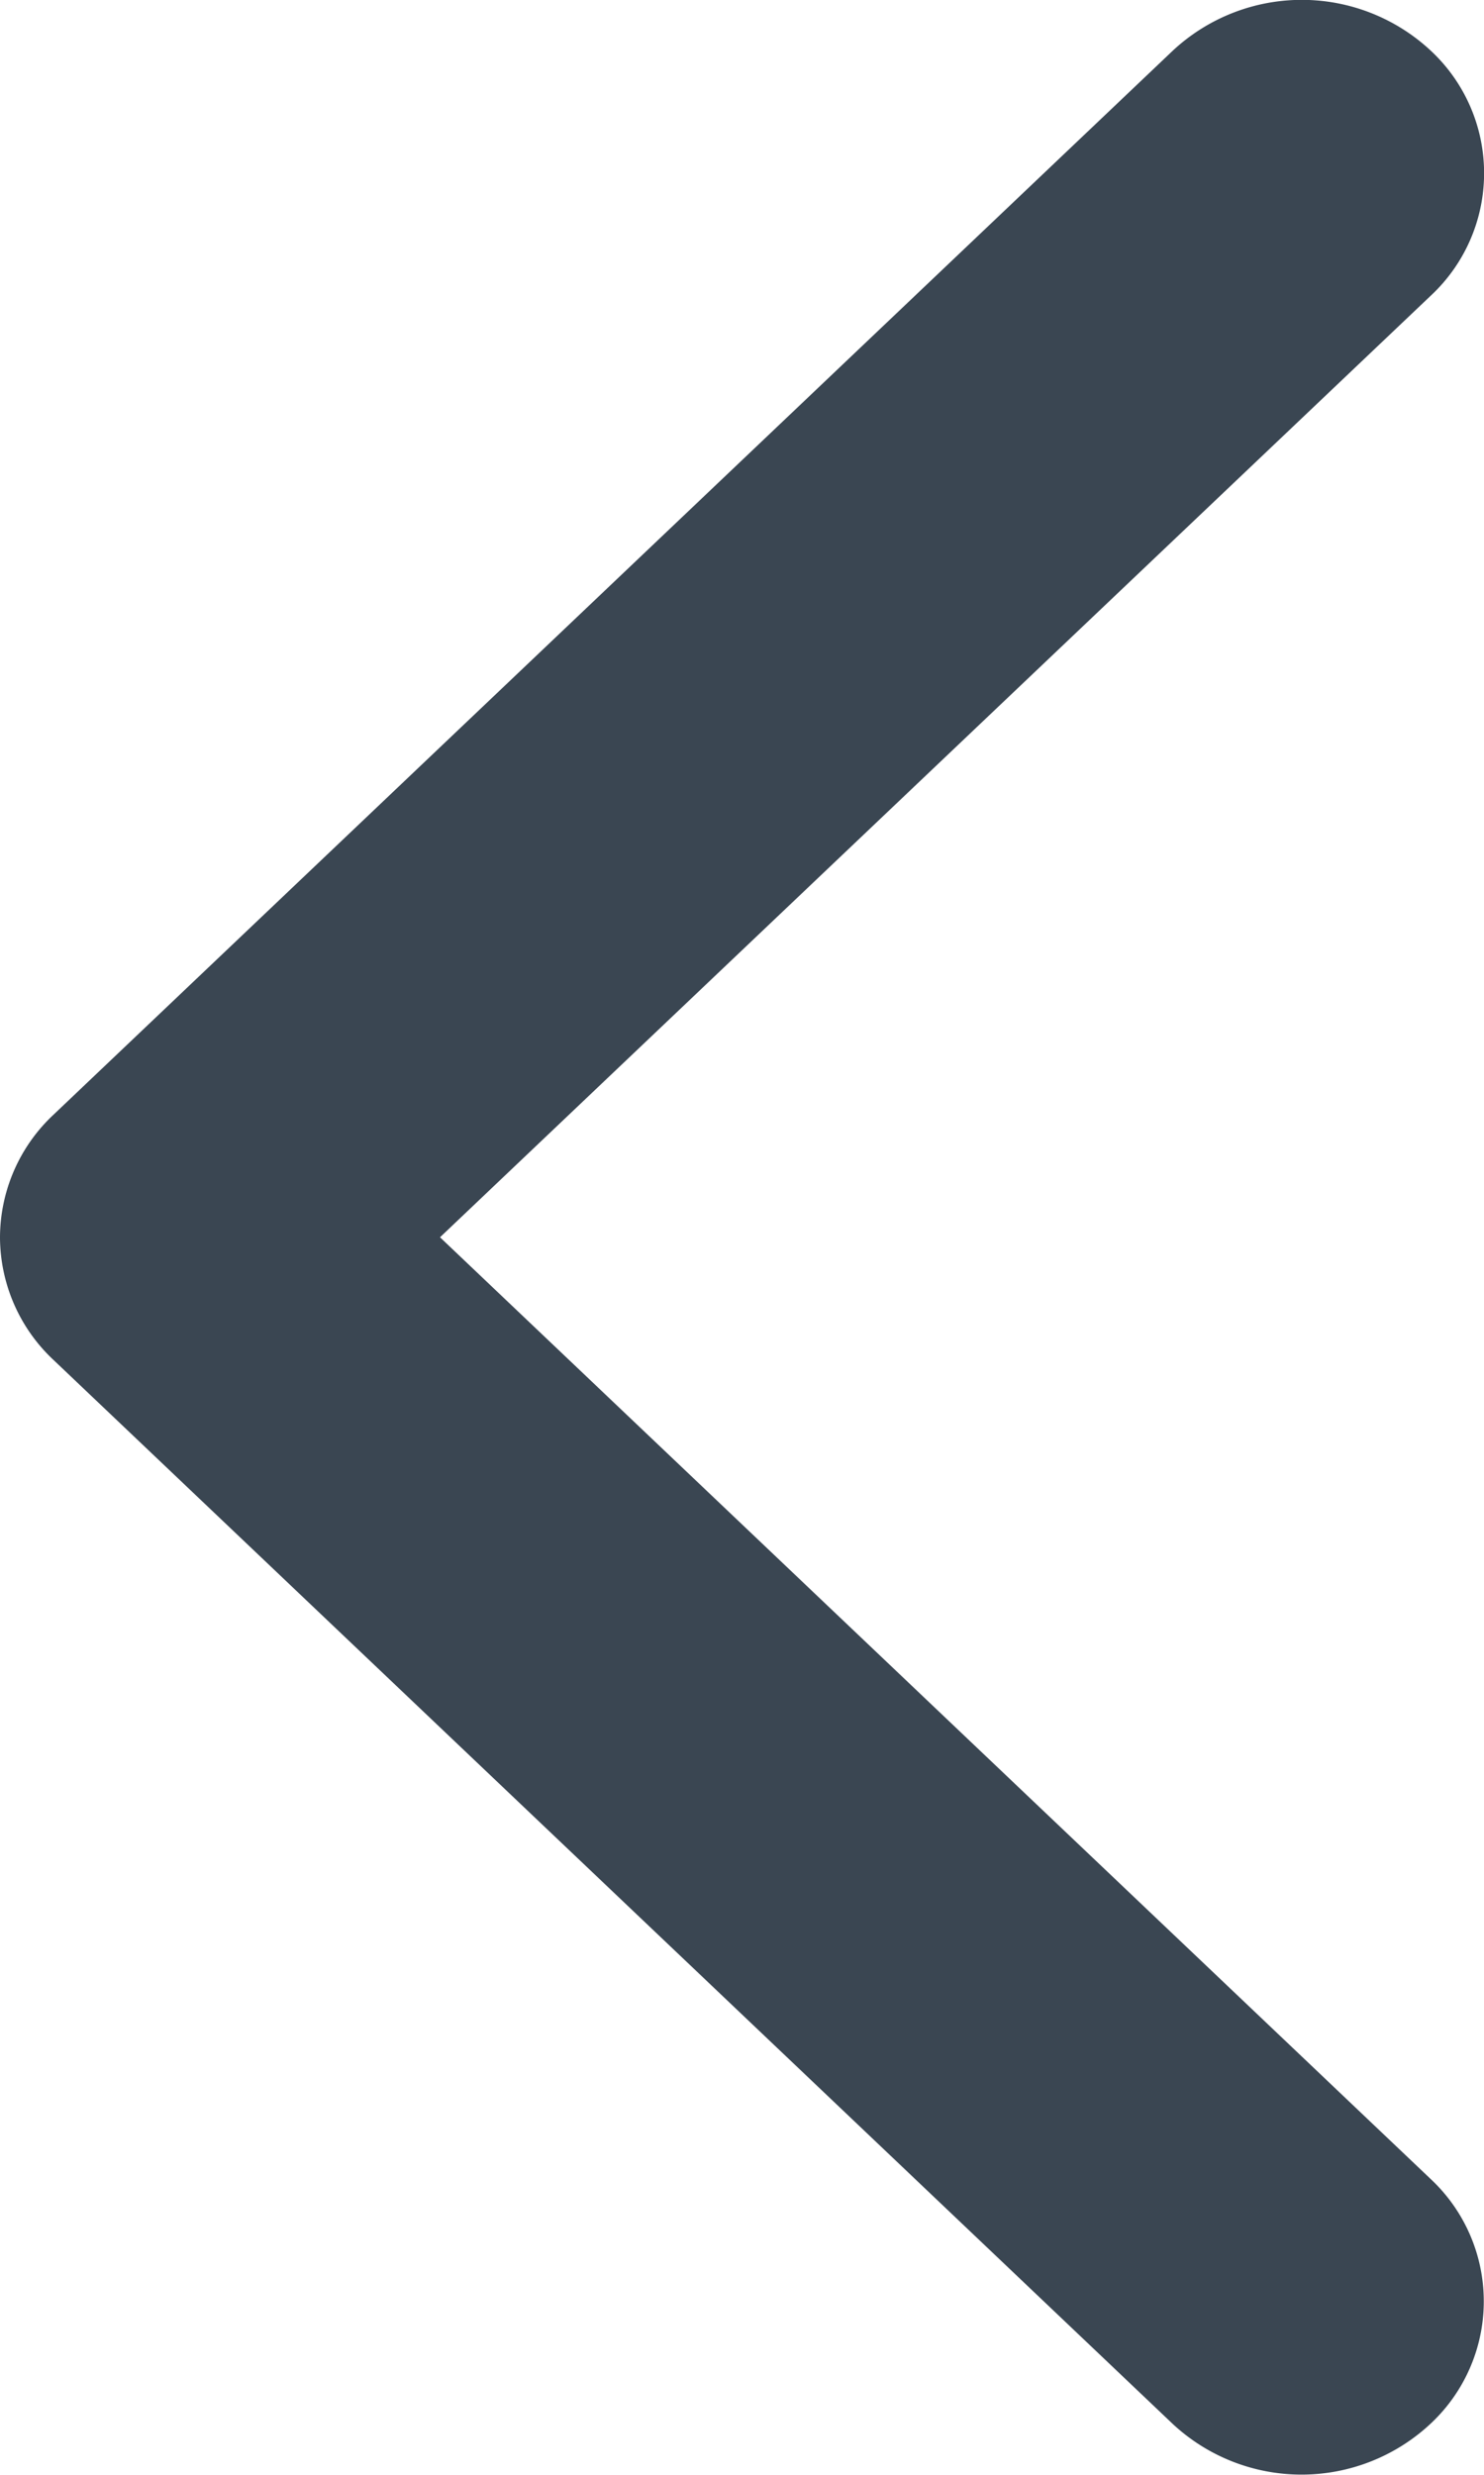
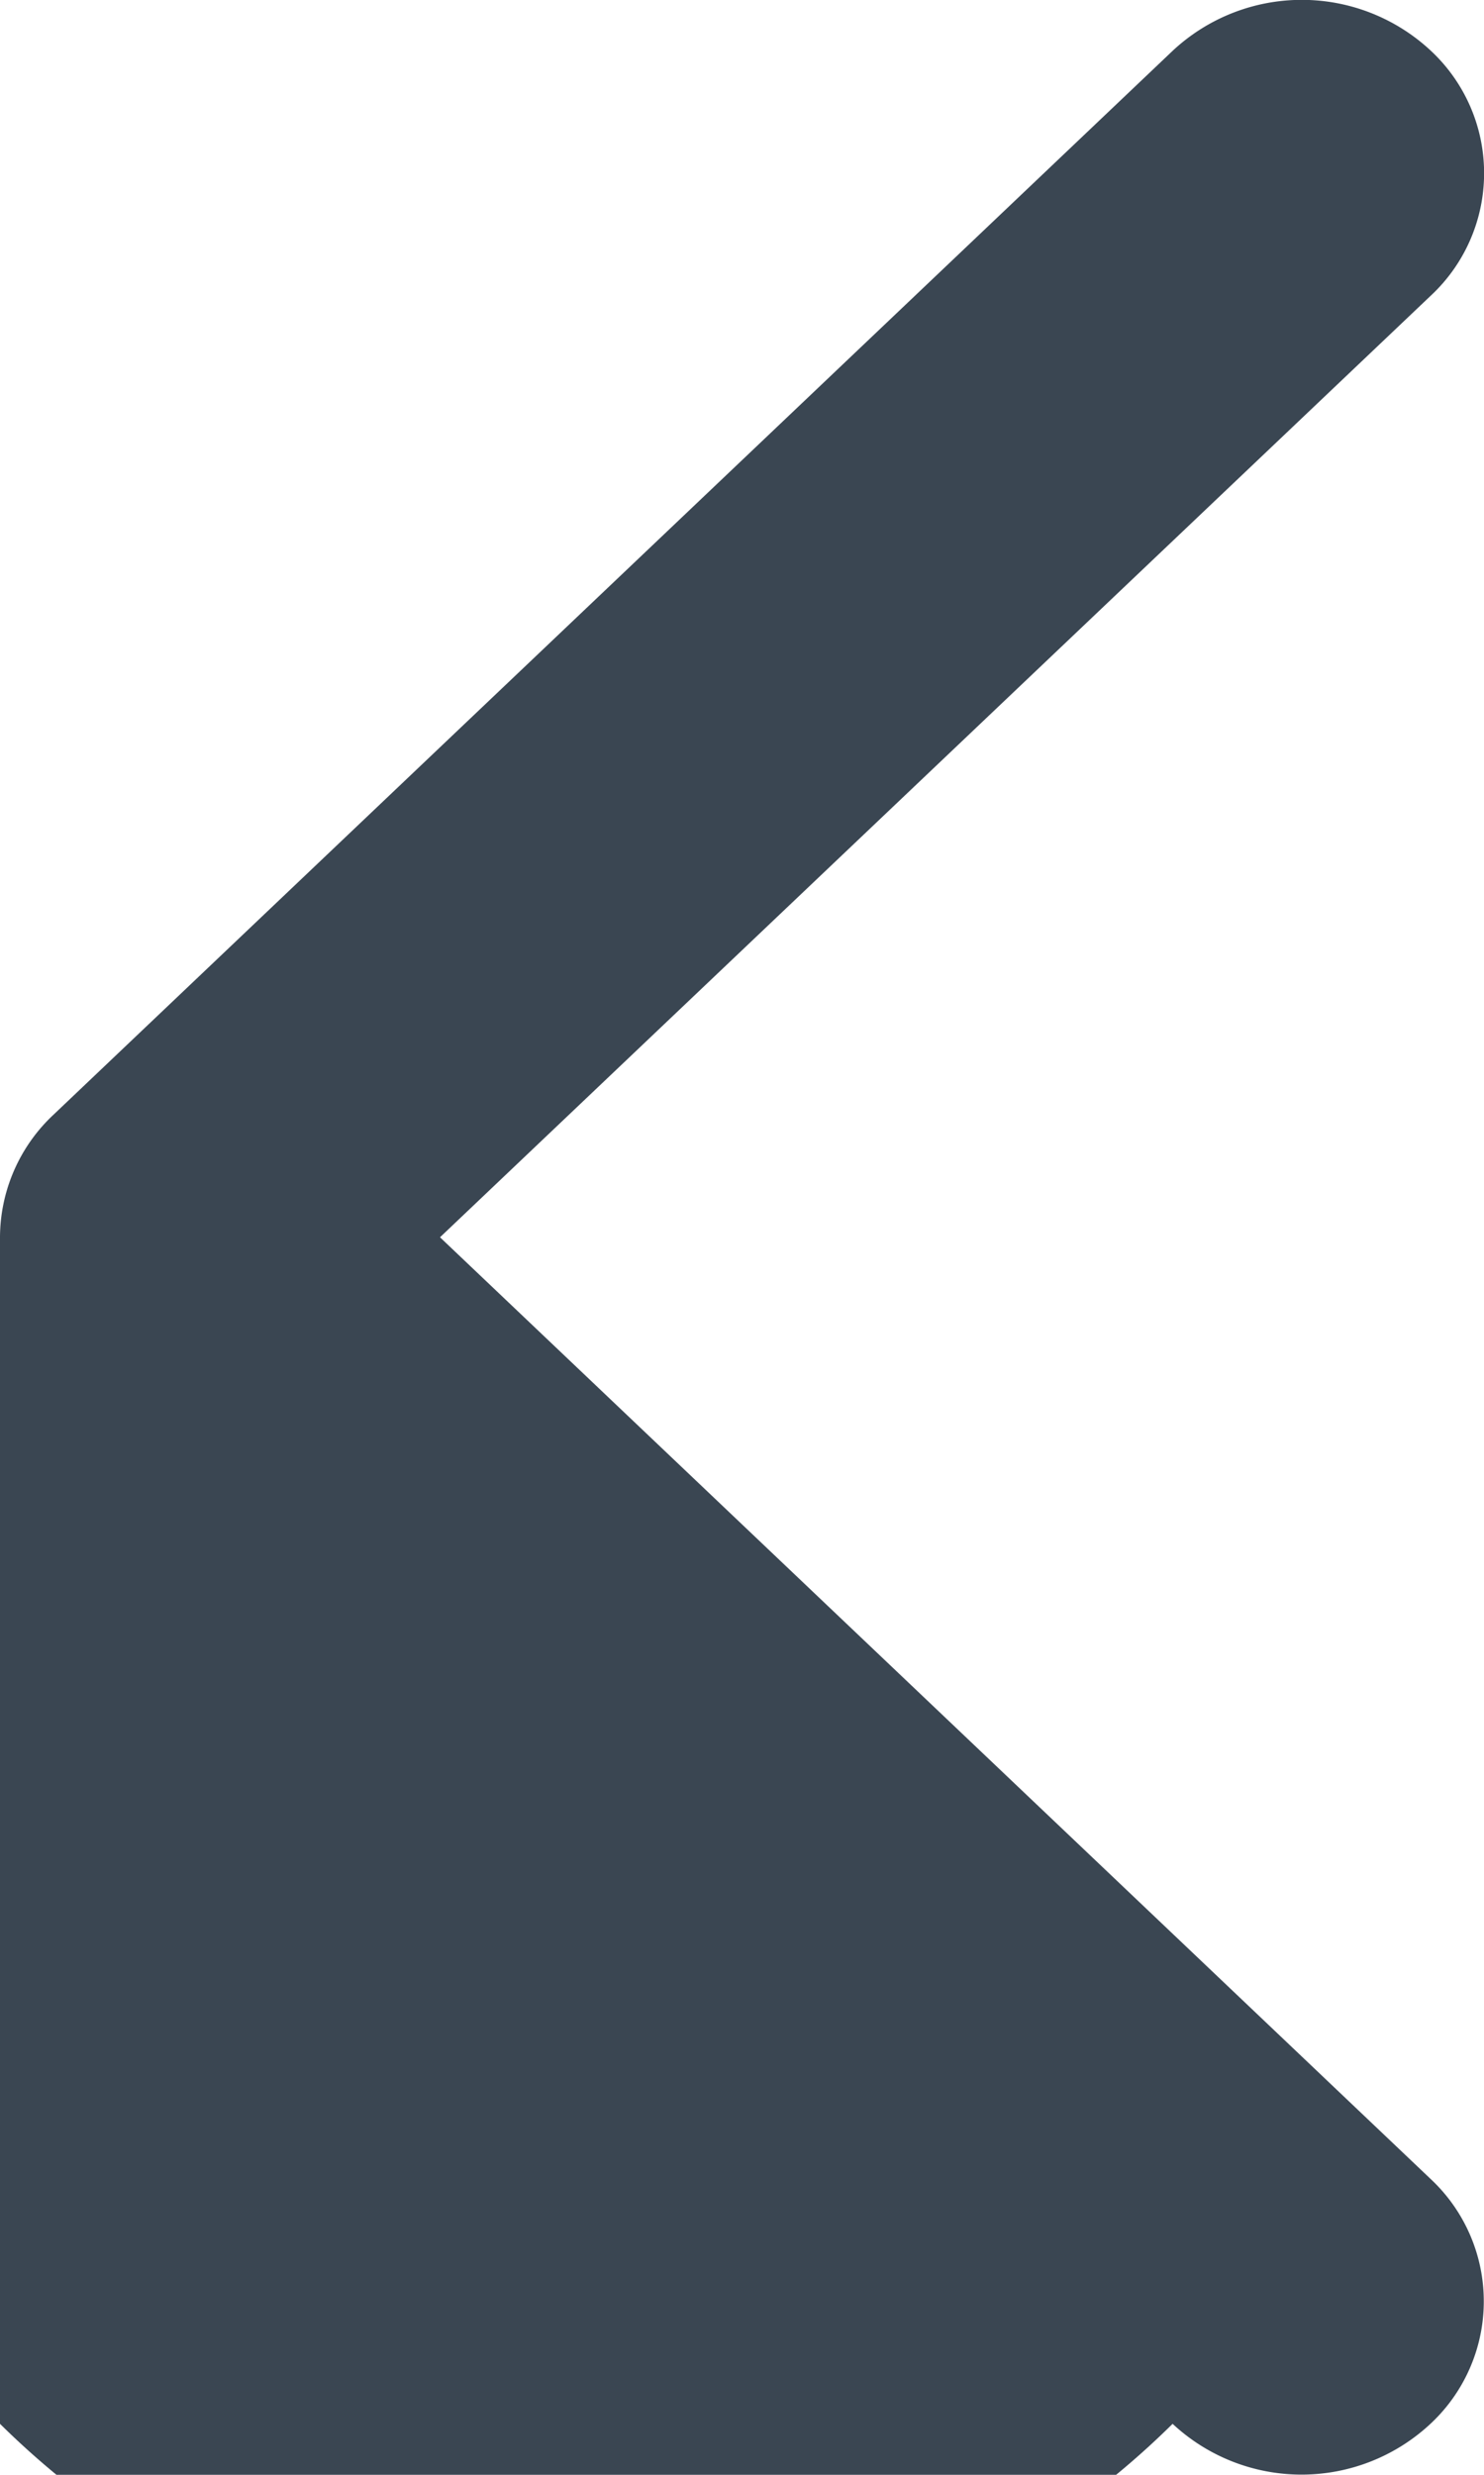
<svg xmlns="http://www.w3.org/2000/svg" width="12" height="20" viewBox="0 0 12 20">
-   <path d="M10,109.14a1.362,1.362,0,0,1-.99-.432l-8.6-9.052a1.53,1.53,0,0,1,0-2.085,1.352,1.352,0,0,1,1.981,0L10,105.582l7.609-8.009a1.352,1.352,0,0,1,1.98,0,1.529,1.529,0,0,1,0,2.085l-8.6,9.052A1.362,1.362,0,0,1,10,109.14Z" transform="translate(109.14 -0.001) rotate(90)" fill="#3a4652" />
+   <path d="M10,109.14a1.362,1.362,0,0,1-.99-.432l-8.6-9.052a1.53,1.53,0,0,1,0-2.085,1.352,1.352,0,0,1,1.981,0L10,105.582l7.609-8.009a1.352,1.352,0,0,1,1.98,0,1.529,1.529,0,0,1,0,2.085A1.362,1.362,0,0,1,10,109.14Z" transform="translate(109.14 -0.001) rotate(90)" fill="#3a4652" />
</svg>